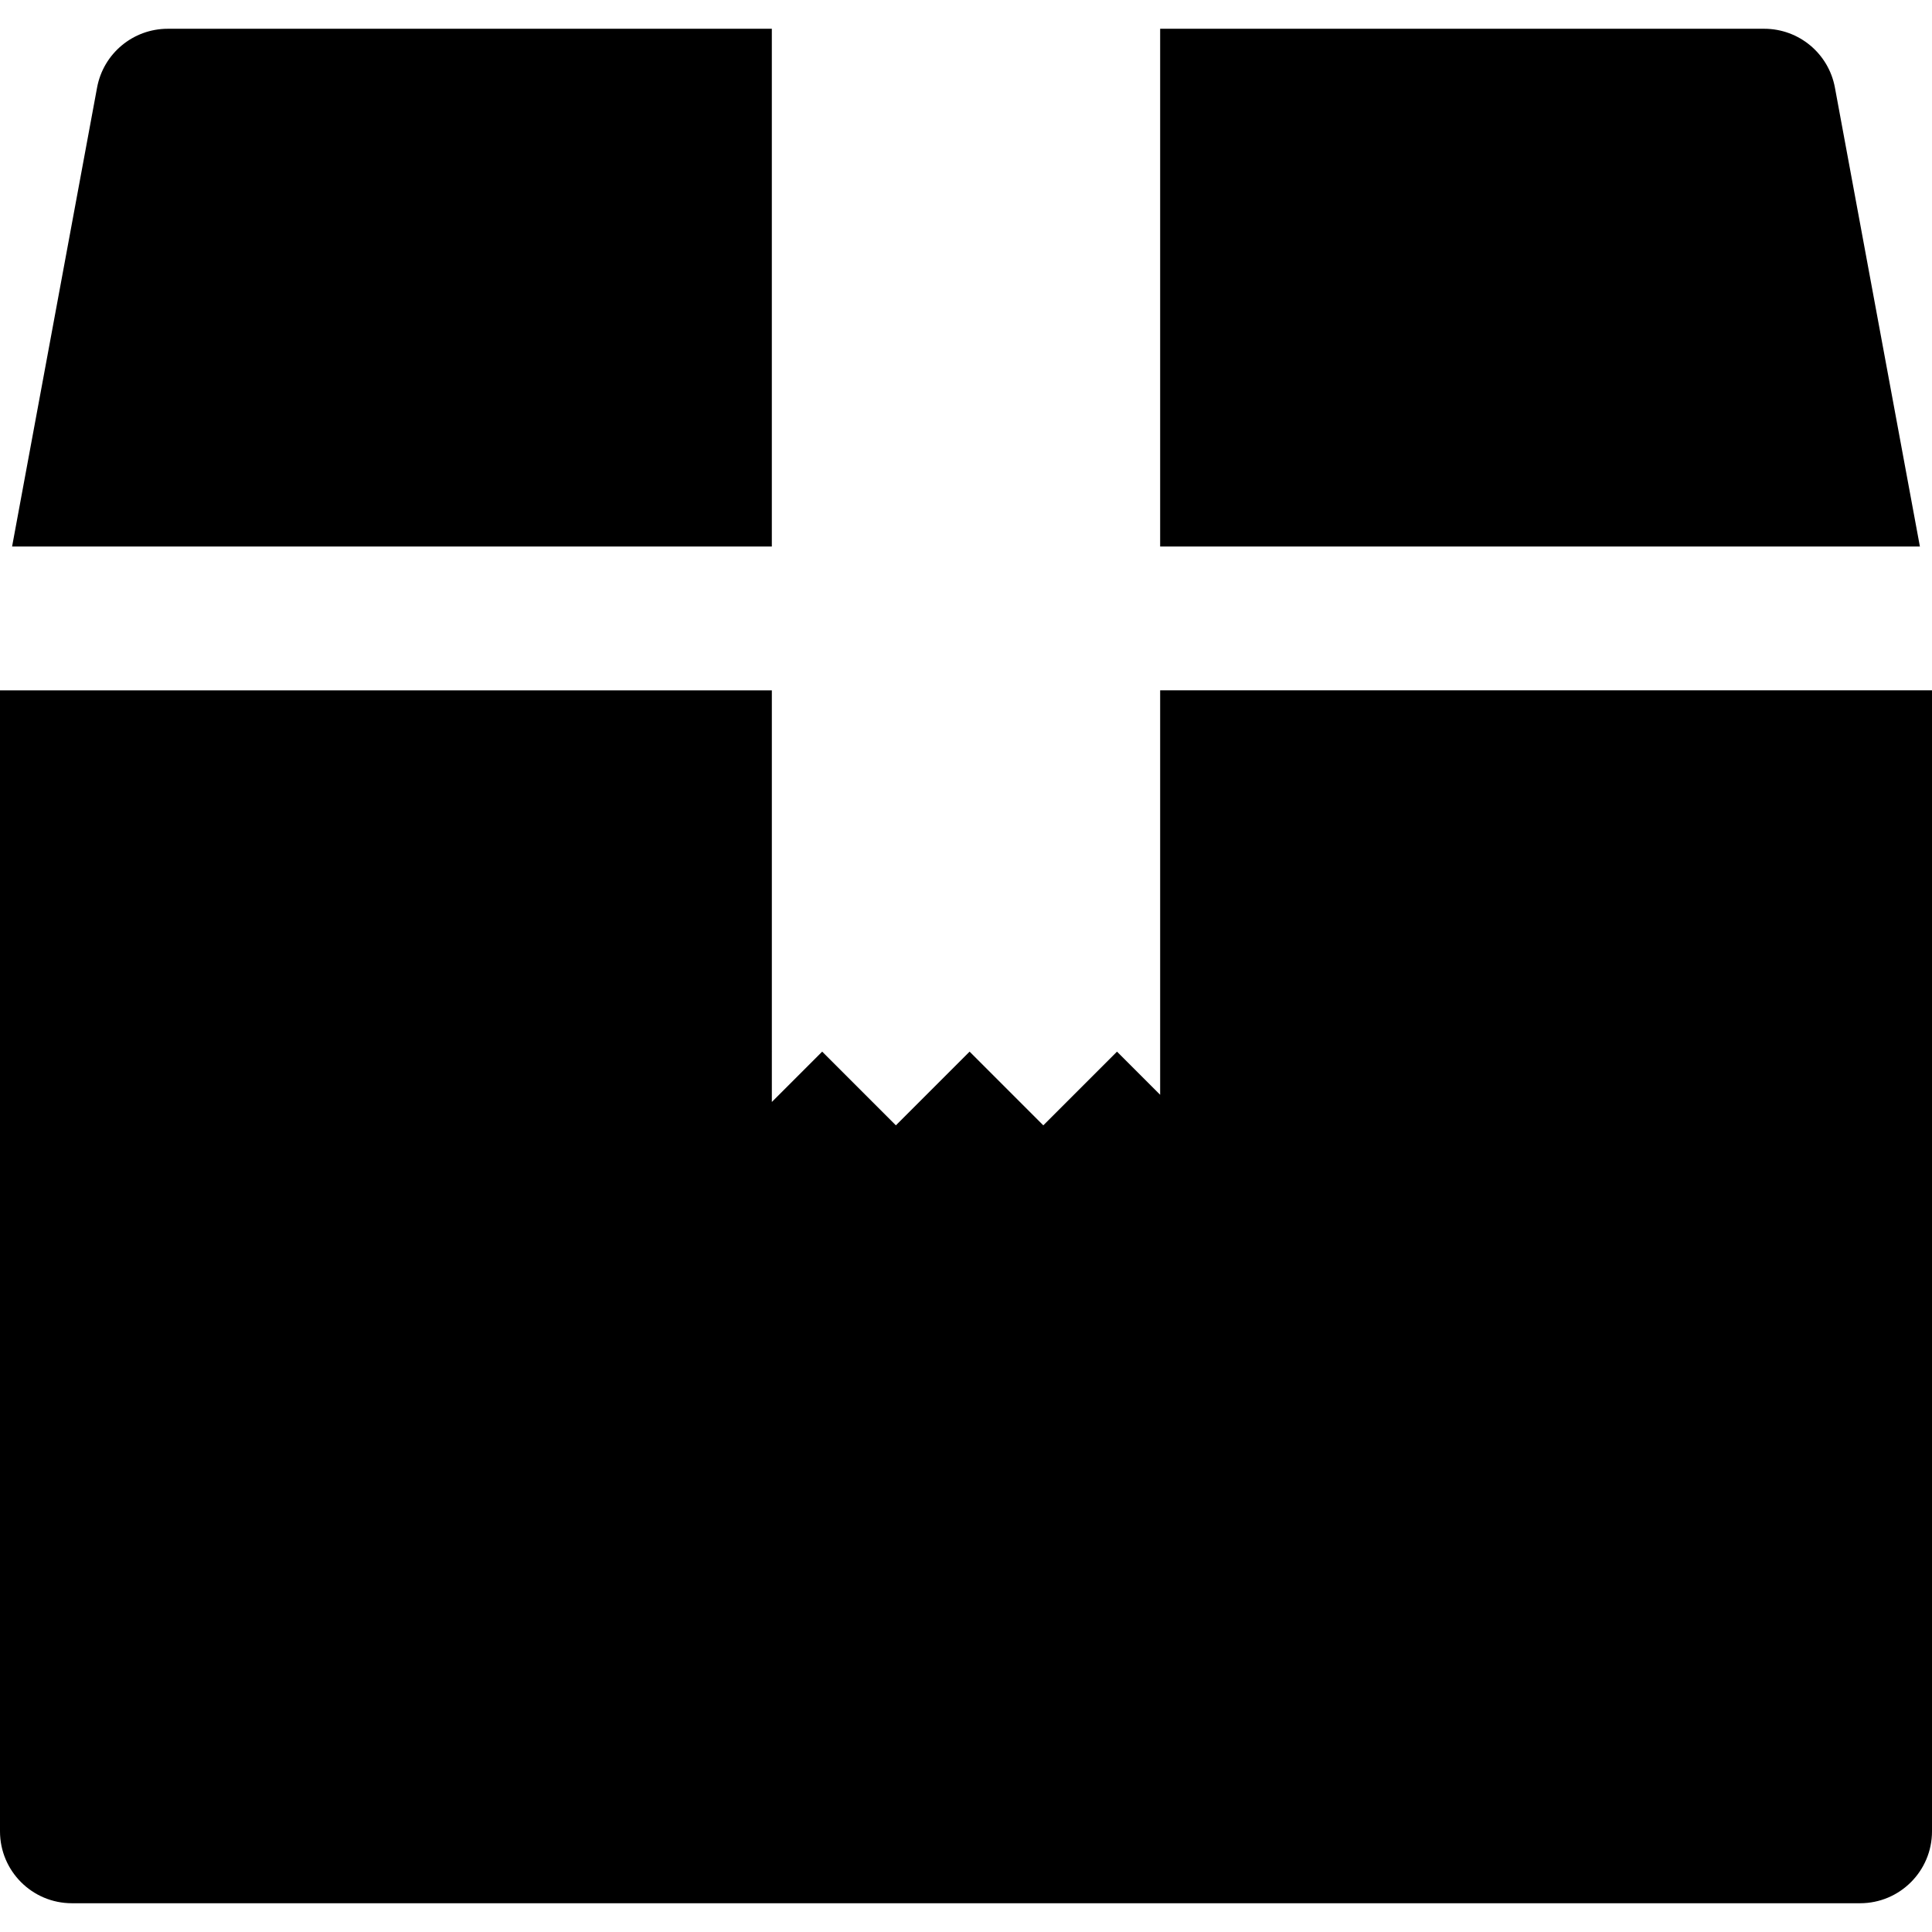
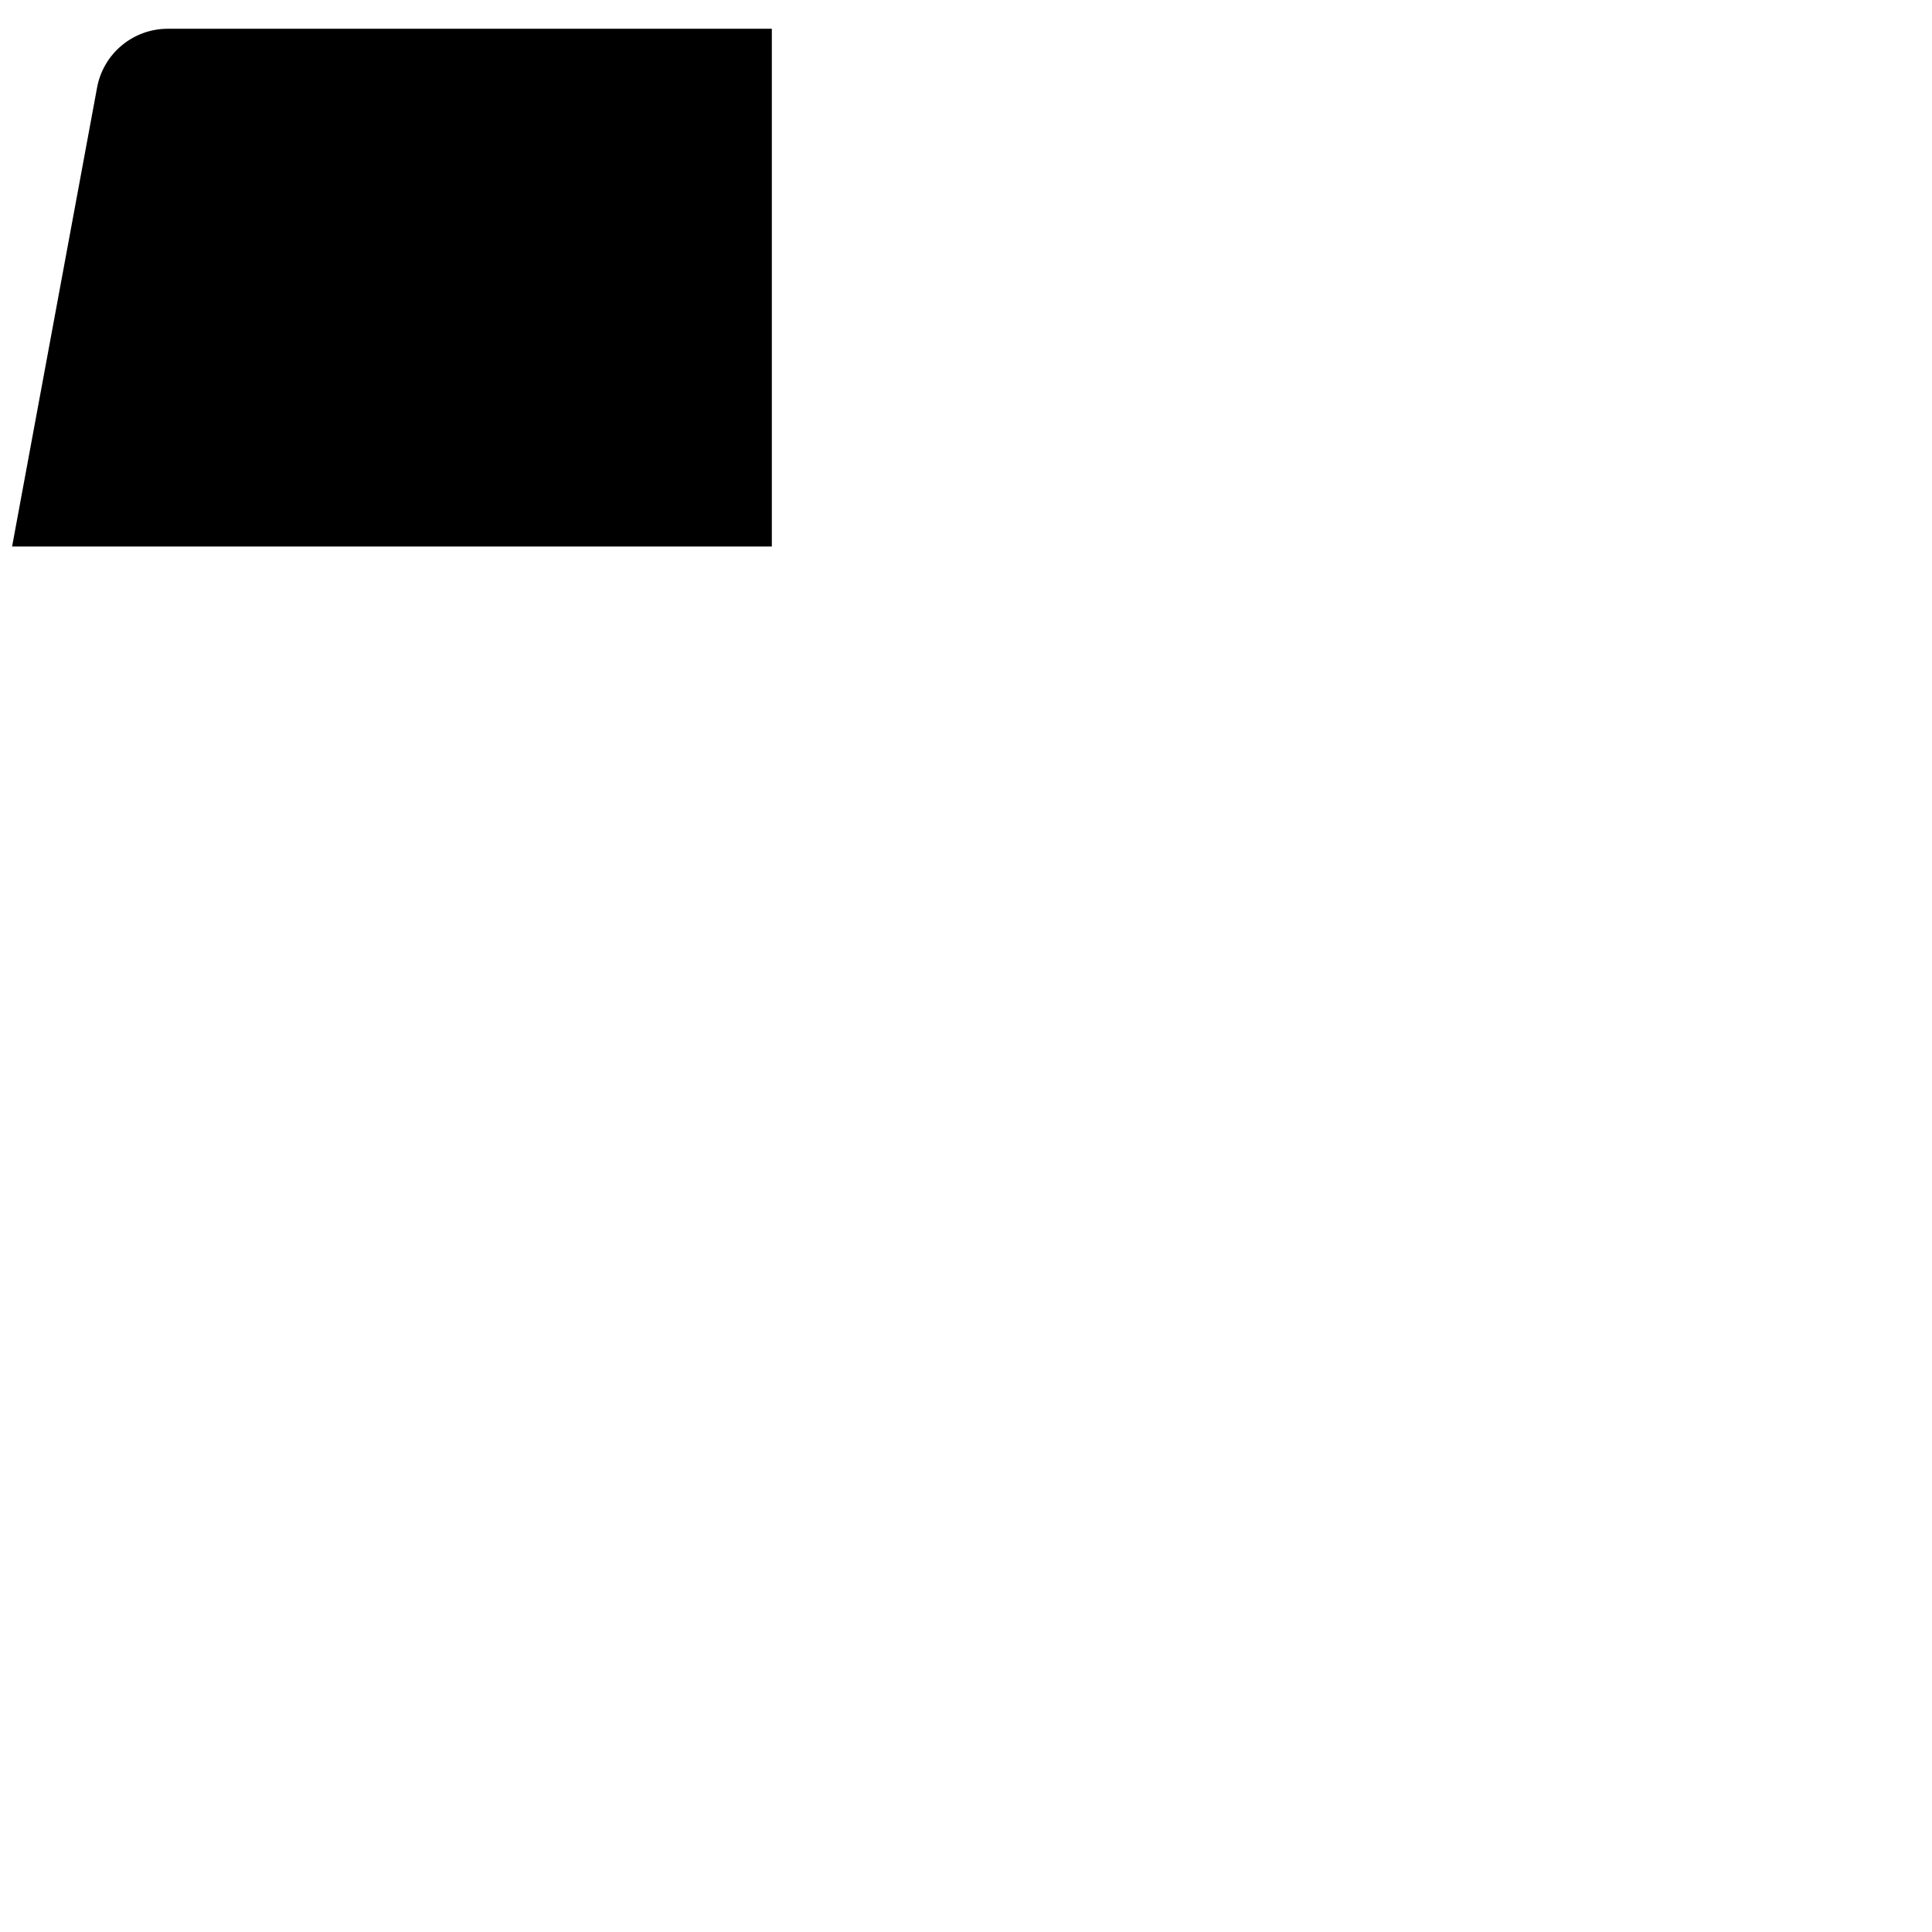
<svg xmlns="http://www.w3.org/2000/svg" fill="#000000" height="800px" width="800px" version="1.1" id="Layer_1" viewBox="0 0 511.999 511.999" xml:space="preserve">
  <g>
    <g>
-       <path d="M307.452,182.947v107.18l-11.434-11.434l-19.533,19.533l-19.533-19.533l-19.533,19.533l-19.533-19.533l-13.34,13.34    V182.948c-9.818,0-194.706,0-204.546,0V485.32c0,10.525,8.532,19.057,19.057,19.057h473.886c10.525,0,19.057-8.532,19.057-19.057    V182.947C503.491,182.947,315.563,182.947,307.452,182.947z" />
-     </g>
+       </g>
  </g>
  <g>
    <g>
      <path d="M44.464,7.622c-9.187,0-17.066,6.554-18.738,15.587L3.203,144.833c33.136,0,179.058,0,201.34,0    c0-13.663,0-123.635,0-137.211H44.464z" />
    </g>
  </g>
  <g>
    <g>
-       <path d="M486.27,23.209c-1.672-9.033-9.552-15.587-18.738-15.587h-160.08c0,13.575,0,123.548,0,137.211    c9.761,0,194.388,0,201.34,0L486.27,23.209z" />
-     </g>
+       </g>
  </g>
</svg>